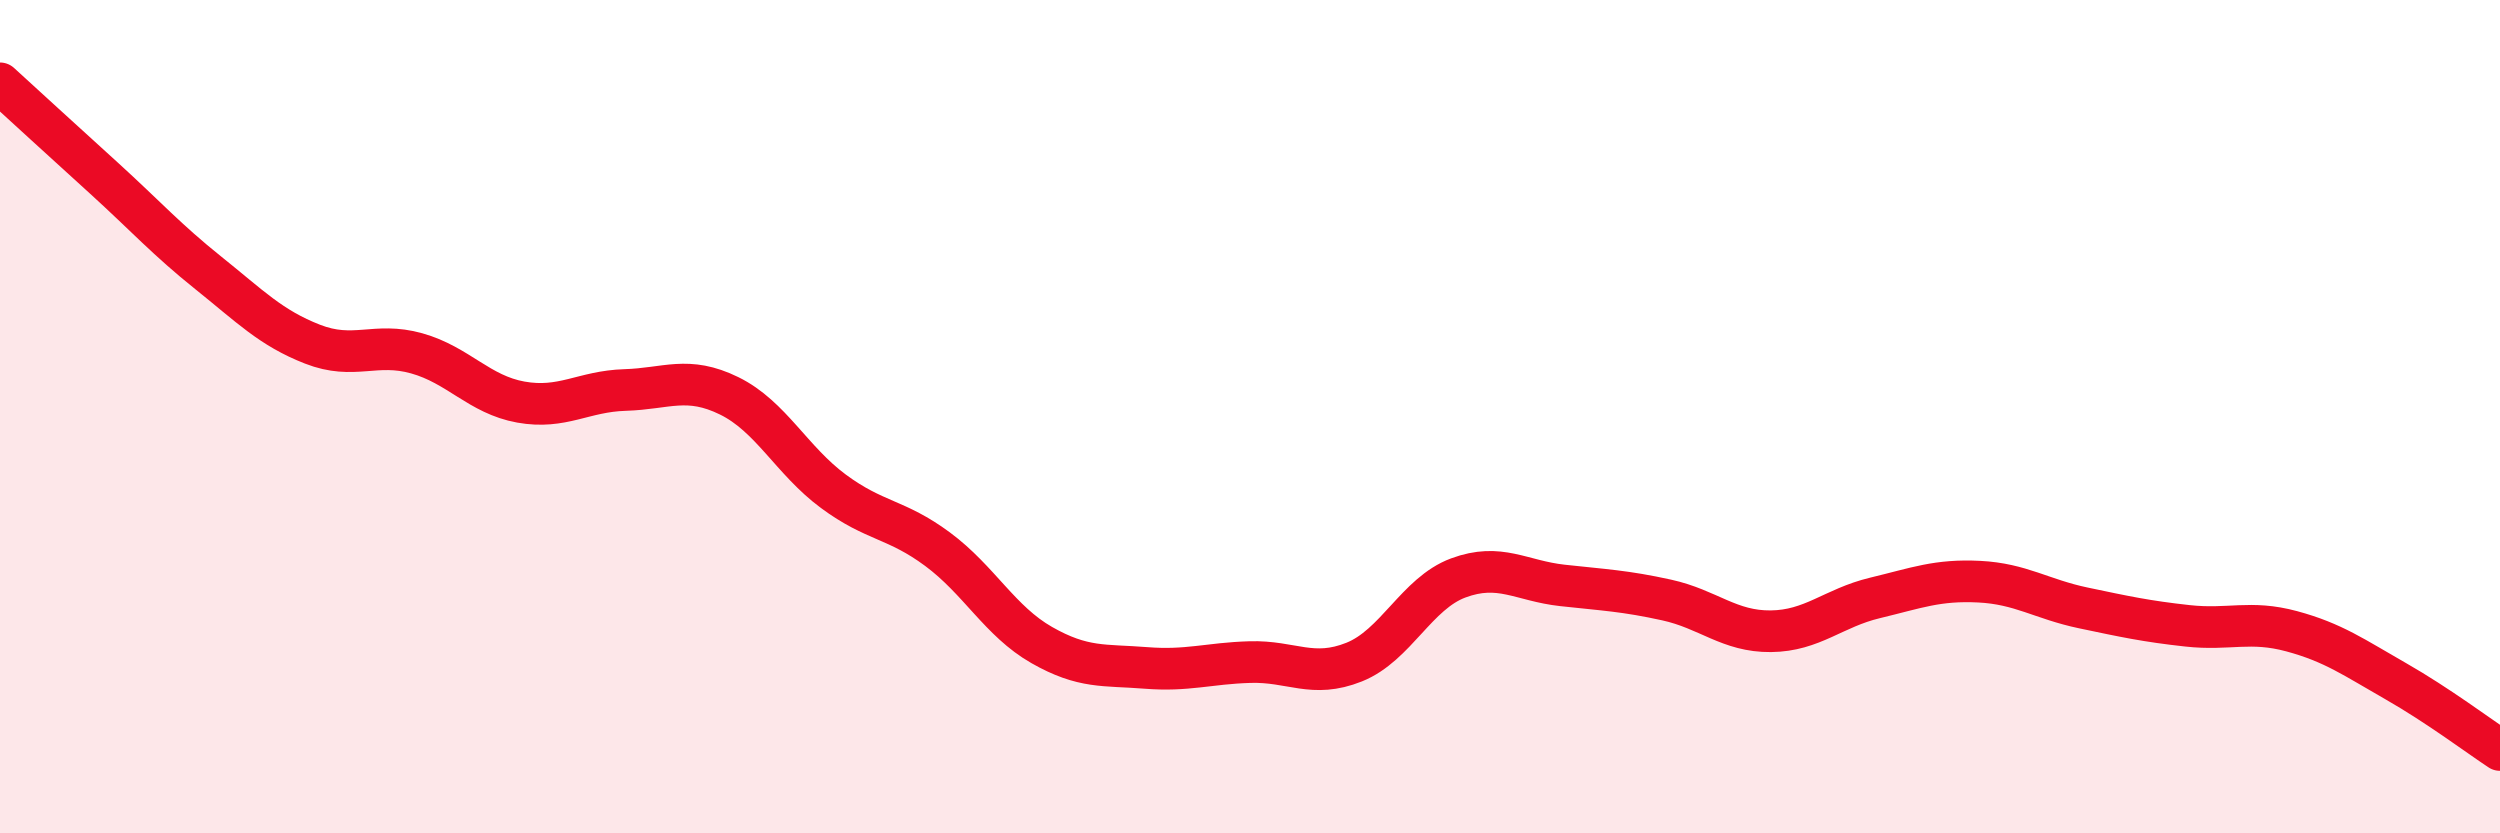
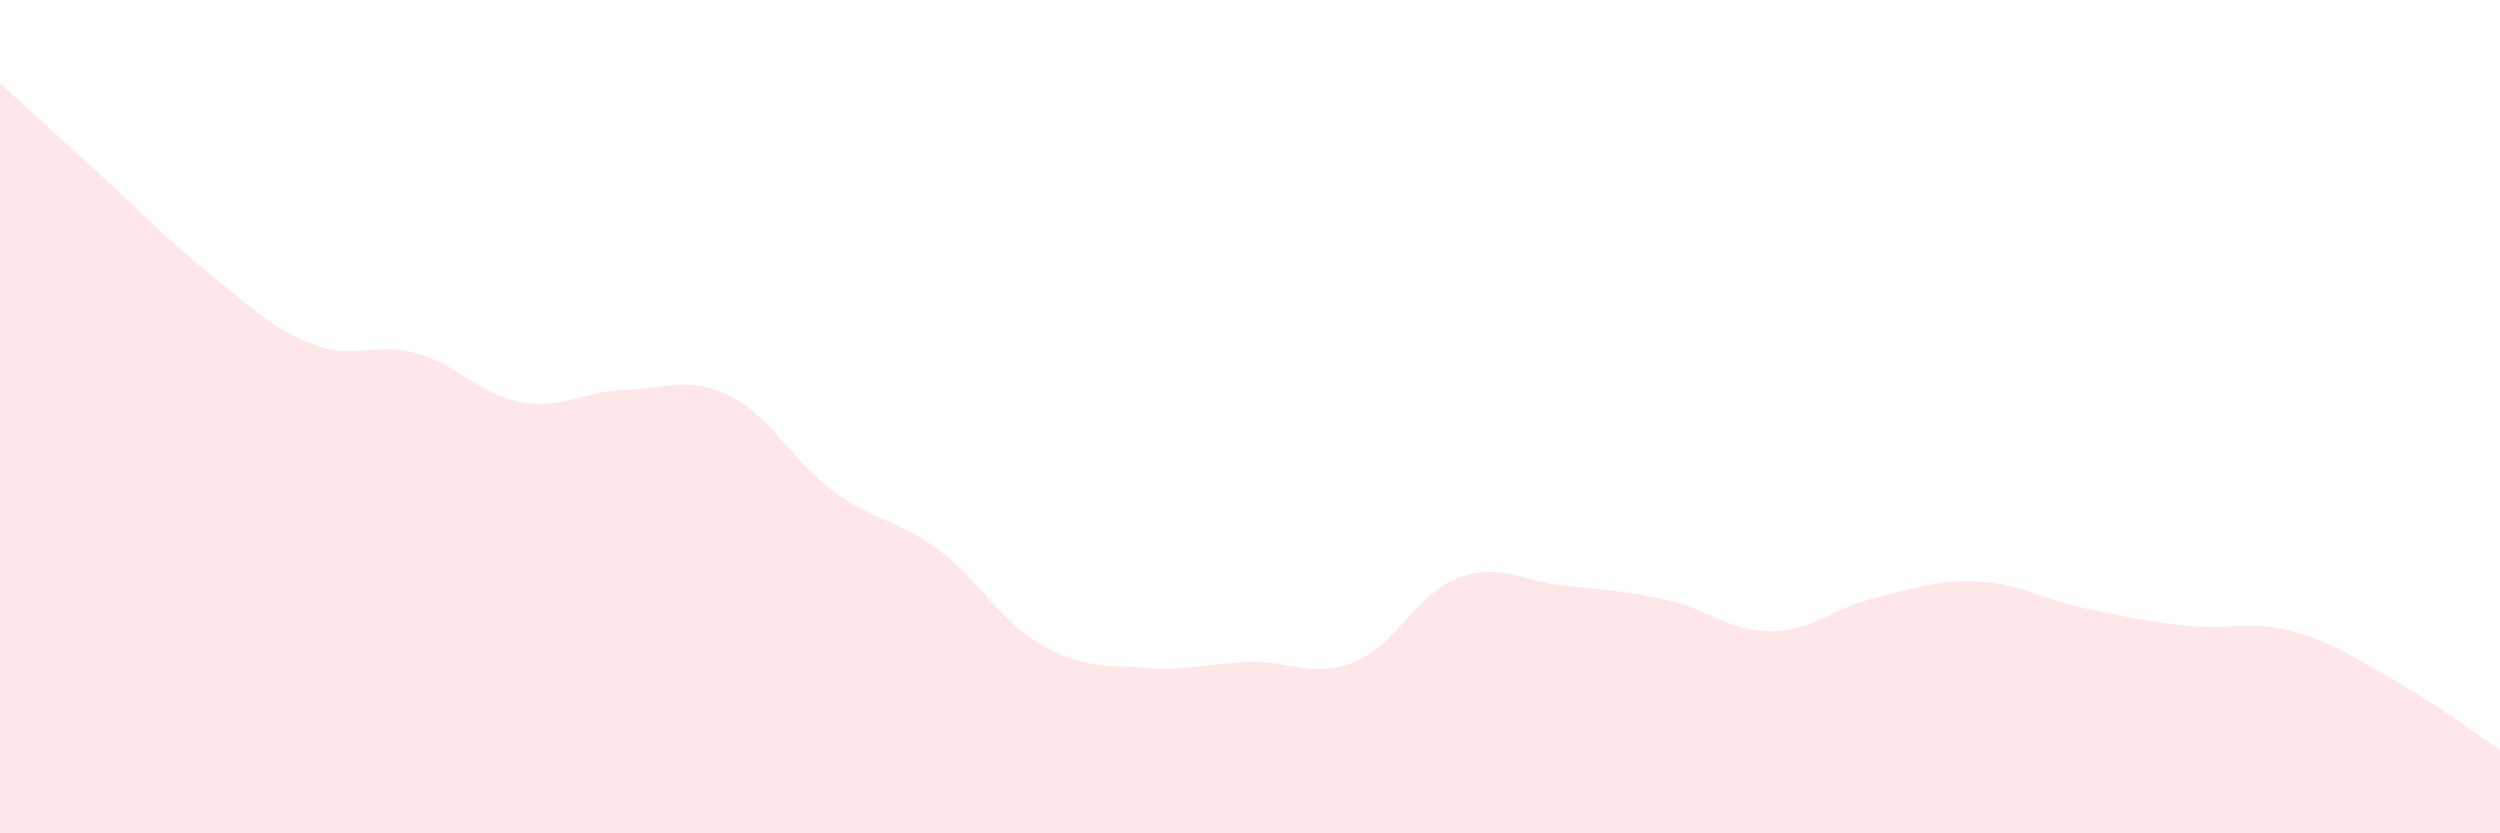
<svg xmlns="http://www.w3.org/2000/svg" width="60" height="20" viewBox="0 0 60 20">
-   <path d="M 0,2 C 0.5,2.46 1.5,3.37 2.5,4.28 C 3.5,5.19 4,5.75 5,6.55 C 6,7.35 6.5,7.87 7.5,8.26 C 8.5,8.65 9,8.2 10,8.48 C 11,8.76 11.5,9.47 12.5,9.65 C 13.5,9.83 14,9.39 15,9.36 C 16,9.33 16.5,9.01 17.5,9.5 C 18.5,9.99 19,11.05 20,11.79 C 21,12.53 21.5,12.44 22.5,13.18 C 23.5,13.92 24,14.91 25,15.48 C 26,16.05 26.5,15.95 27.5,16.03 C 28.5,16.11 29,15.92 30,15.89 C 31,15.86 31.5,16.29 32.5,15.89 C 33.5,15.49 34,14.24 35,13.87 C 36,13.5 36.5,13.94 37.5,14.05 C 38.5,14.16 39,14.18 40,14.4 C 41,14.62 41.5,15.16 42.5,15.15 C 43.5,15.14 44,14.59 45,14.35 C 46,14.11 46.5,13.91 47.5,13.96 C 48.5,14.01 49,14.38 50,14.59 C 51,14.8 51.5,14.91 52.5,15.02 C 53.5,15.13 54,14.88 55,15.15 C 56,15.42 56.5,15.78 57.5,16.35 C 58.5,16.92 59.5,17.67 60,18L60 20L0 20Z" fill="#EB0A25" opacity="0.1" stroke-linecap="round" stroke-linejoin="round" />
-   <path d="M 0,2 C 0.5,2.46 1.5,3.37 2.5,4.28 C 3.5,5.19 4,5.75 5,6.55 C 6,7.35 6.5,7.87 7.5,8.26 C 8.5,8.65 9,8.2 10,8.48 C 11,8.76 11.5,9.47 12.5,9.65 C 13.5,9.83 14,9.39 15,9.36 C 16,9.33 16.5,9.01 17.5,9.5 C 18.5,9.99 19,11.05 20,11.79 C 21,12.53 21.5,12.44 22.5,13.18 C 23.5,13.92 24,14.91 25,15.48 C 26,16.05 26.5,15.95 27.5,16.03 C 28.5,16.11 29,15.92 30,15.89 C 31,15.86 31.5,16.29 32.5,15.89 C 33.5,15.49 34,14.24 35,13.87 C 36,13.5 36.5,13.94 37.5,14.05 C 38.5,14.16 39,14.18 40,14.4 C 41,14.62 41.5,15.16 42.5,15.15 C 43.5,15.14 44,14.59 45,14.35 C 46,14.11 46.5,13.91 47.5,13.96 C 48.5,14.01 49,14.38 50,14.59 C 51,14.8 51.5,14.91 52.5,15.02 C 53.5,15.13 54,14.88 55,15.15 C 56,15.42 56.5,15.78 57.5,16.35 C 58.5,16.92 59.5,17.67 60,18" stroke="#EB0A25" stroke-width="1" fill="none" stroke-linecap="round" stroke-linejoin="round" />
+   <path d="M 0,2 C 0.5,2.46 1.5,3.37 2.5,4.28 C 3.5,5.19 4,5.75 5,6.55 C 6,7.35 6.5,7.87 7.5,8.26 C 8.5,8.65 9,8.2 10,8.48 C 11,8.76 11.5,9.47 12.5,9.65 C 13.5,9.83 14,9.39 15,9.36 C 16,9.33 16.5,9.01 17.5,9.5 C 18.5,9.99 19,11.05 20,11.79 C 21,12.53 21.5,12.44 22.5,13.18 C 23.5,13.92 24,14.91 25,15.48 C 26,16.05 26.5,15.95 27.5,16.03 C 28.5,16.11 29,15.92 30,15.89 C 31,15.86 31.5,16.29 32.5,15.89 C 33.5,15.49 34,14.24 35,13.87 C 36,13.5 36.5,13.94 37.5,14.05 C 38.5,14.16 39,14.18 40,14.4 C 41,14.62 41.5,15.16 42.5,15.15 C 43.5,15.14 44,14.59 45,14.35 C 46,14.11 46.5,13.91 47.5,13.96 C 48.5,14.01 49,14.38 50,14.59 C 51,14.8 51.5,14.91 52.5,15.02 C 53.5,15.13 54,14.88 55,15.15 C 56,15.42 56.5,15.78 57.5,16.35 C 58.5,16.92 59.5,17.67 60,18L60 20L0 20" fill="#EB0A25" opacity="0.1" stroke-linecap="round" stroke-linejoin="round" />
</svg>